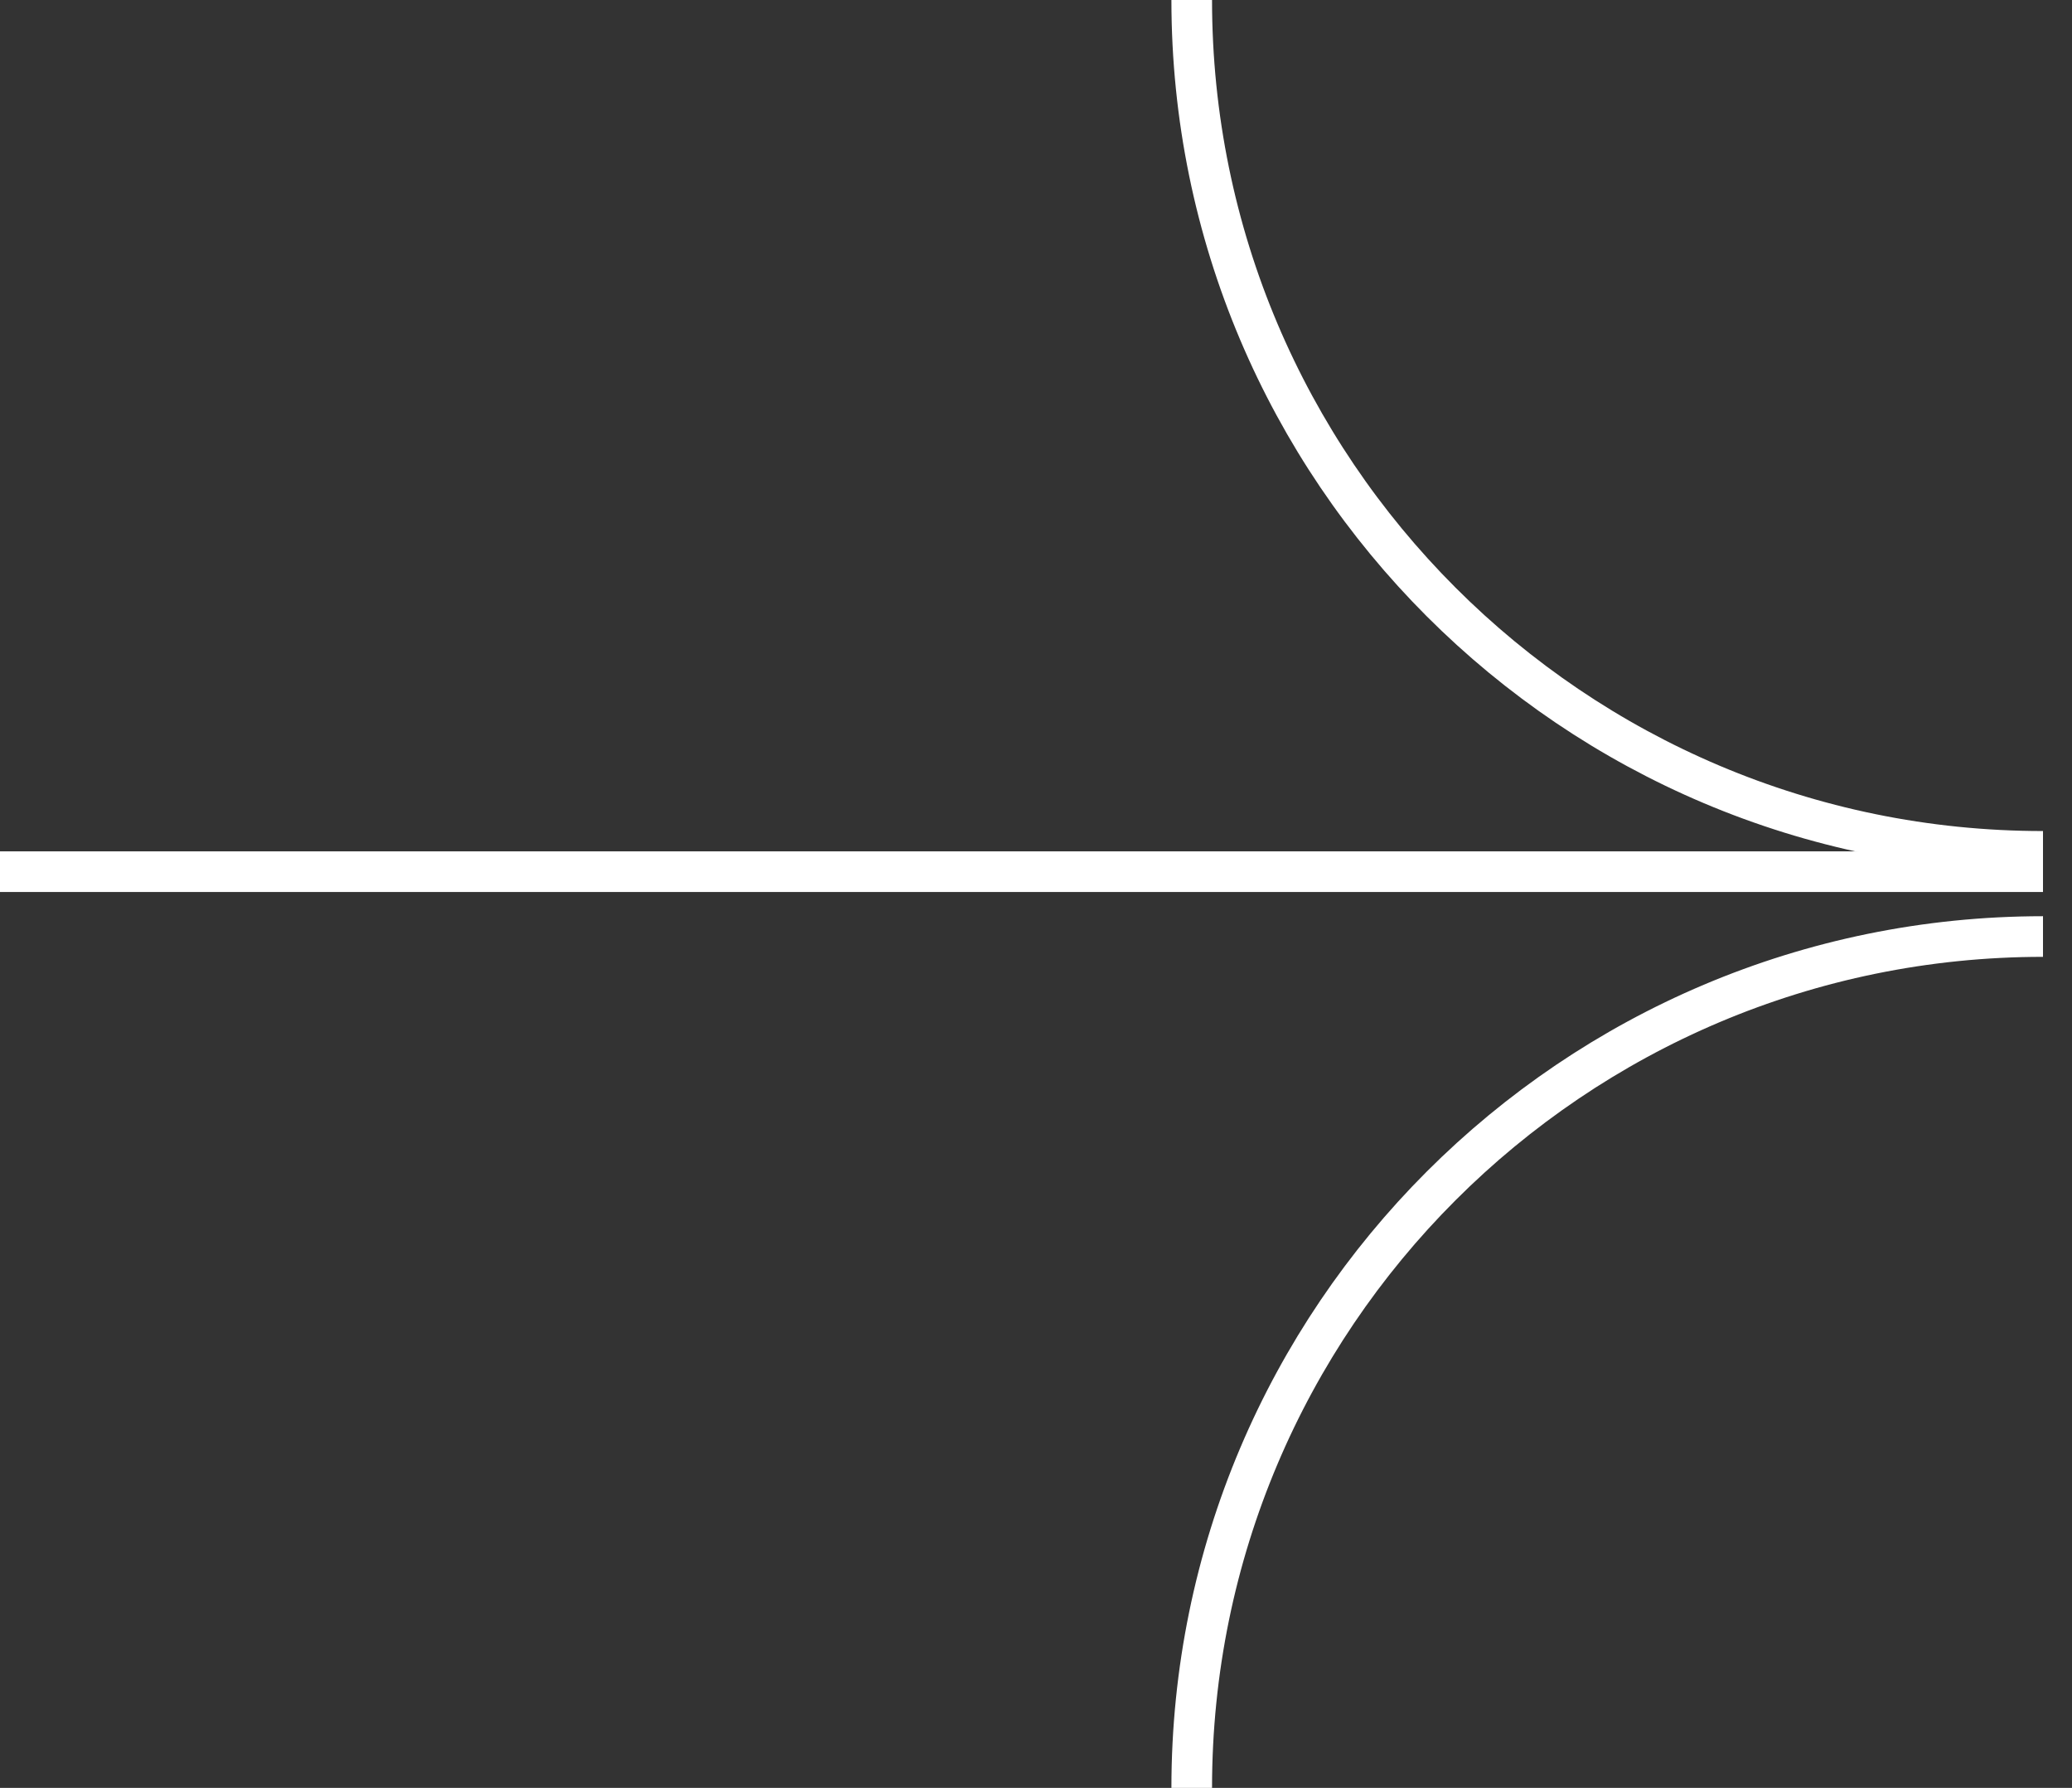
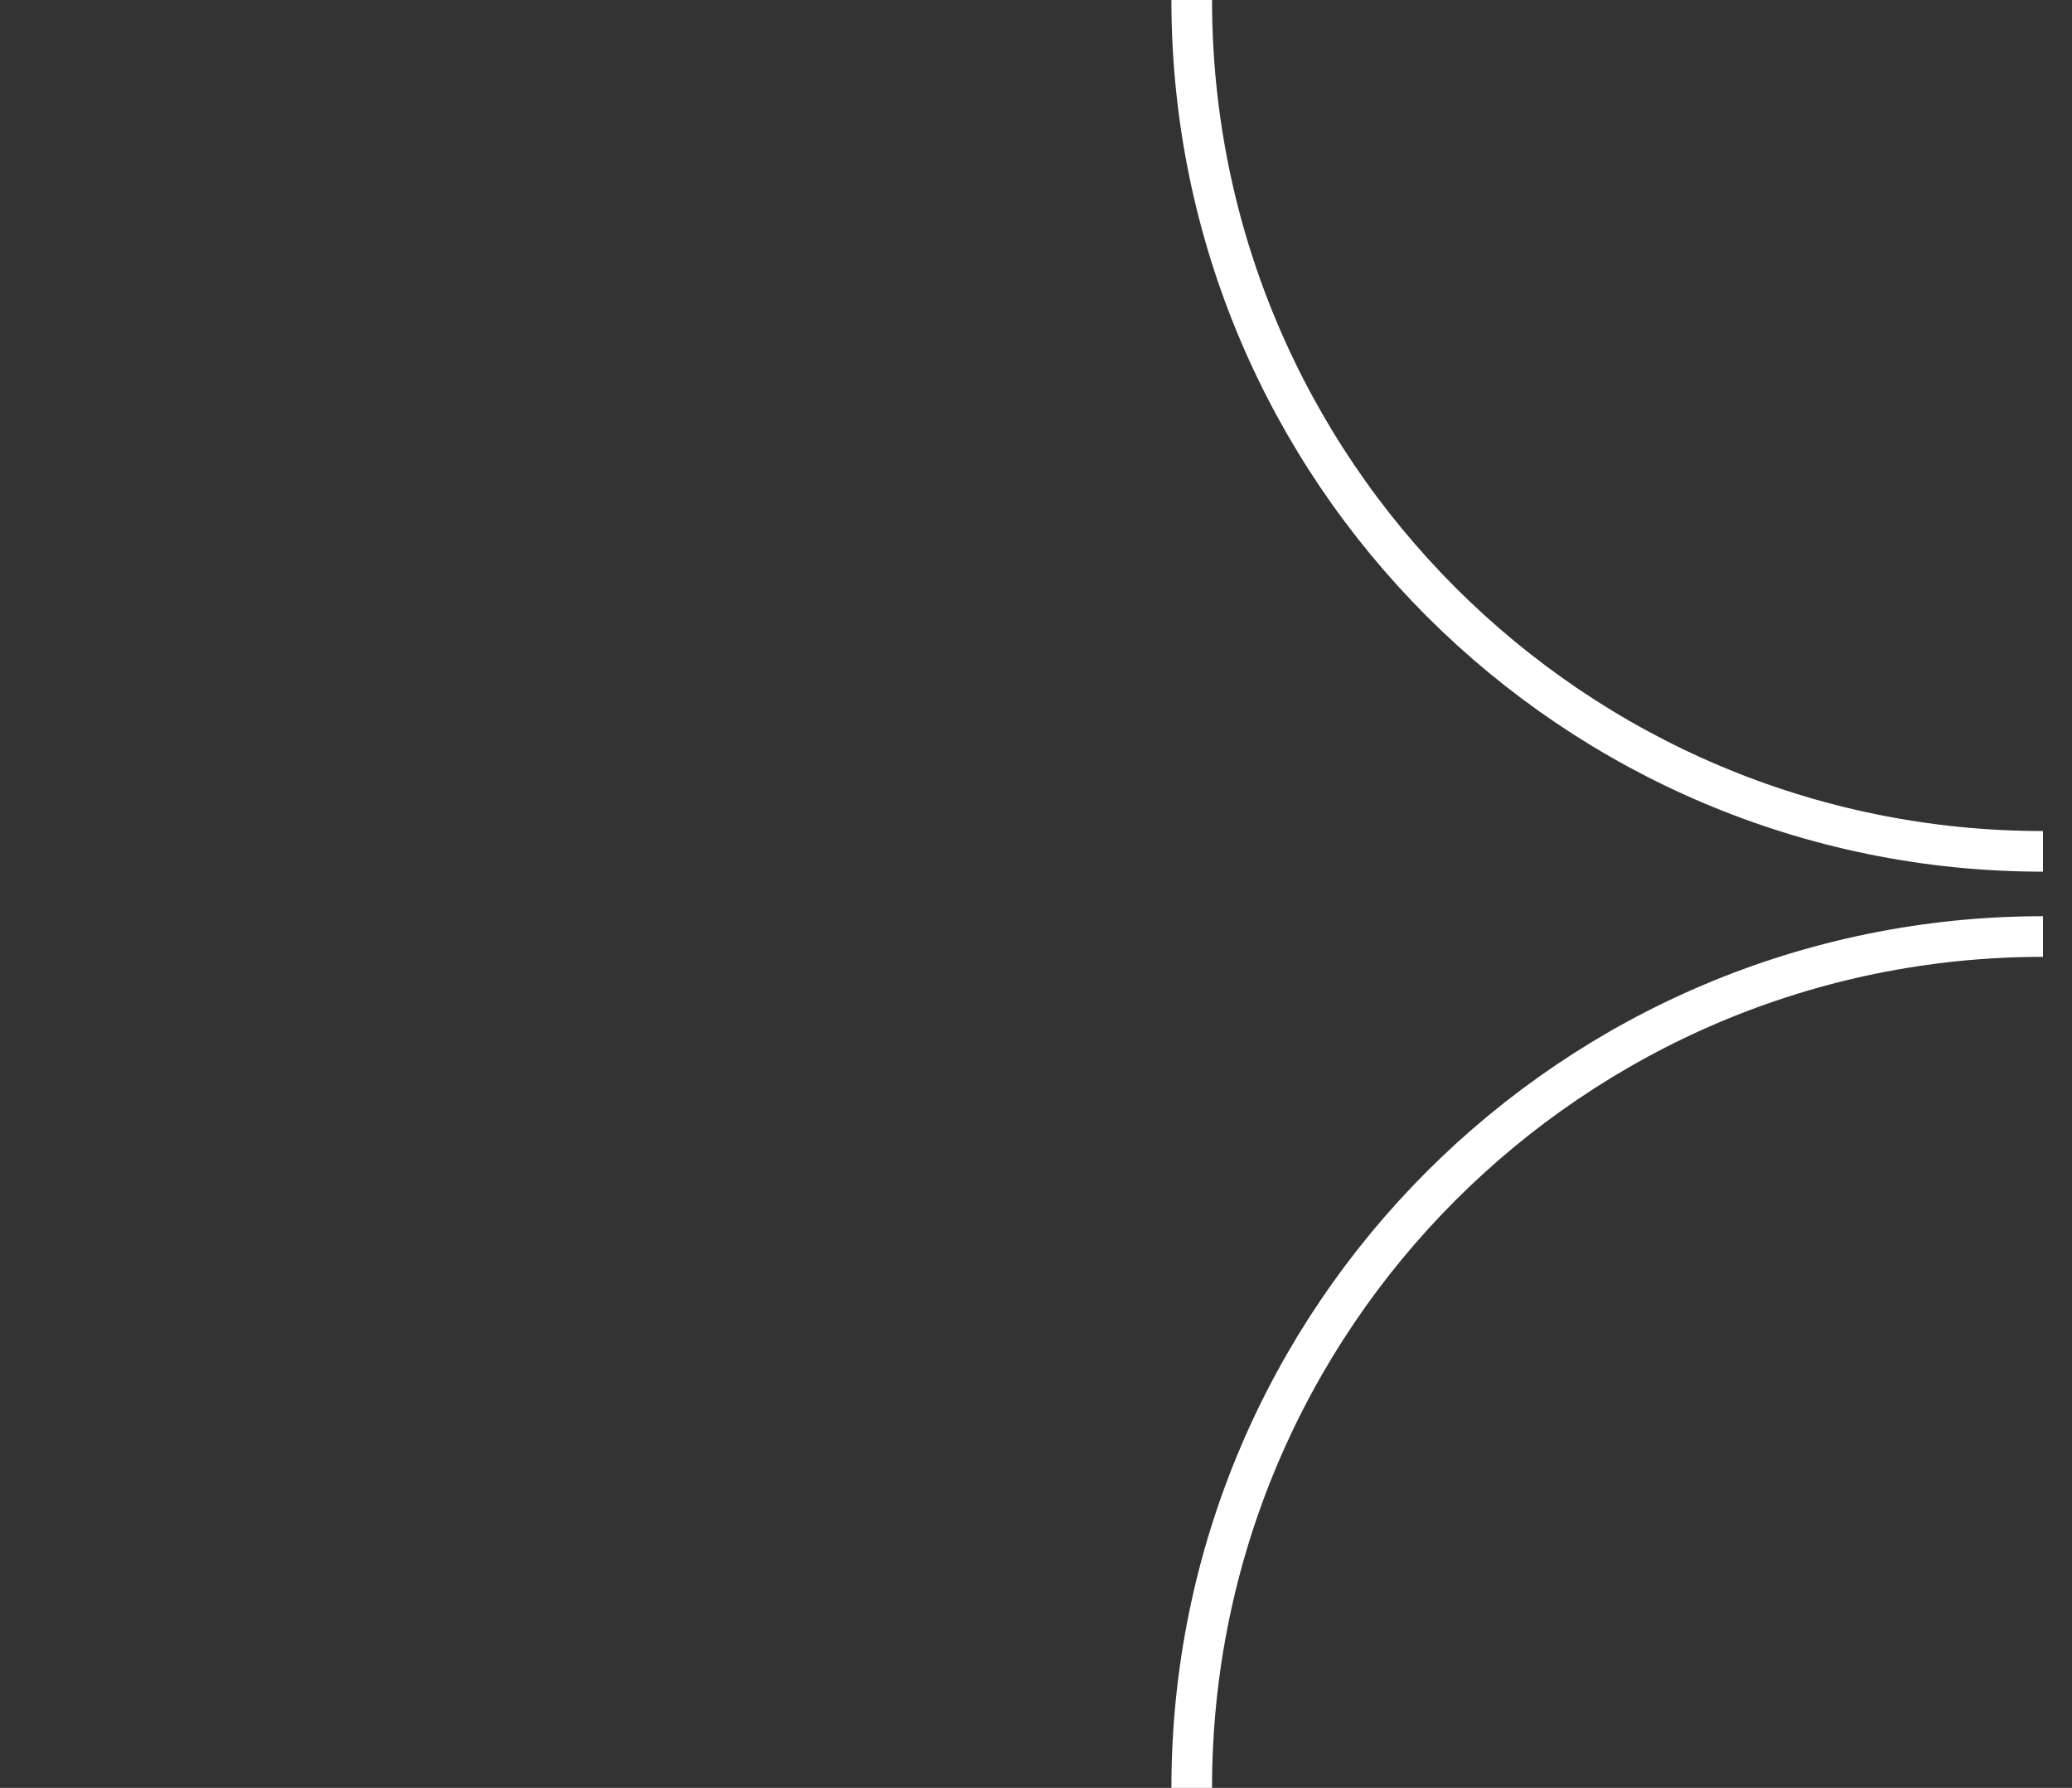
<svg xmlns="http://www.w3.org/2000/svg" width="51" height="44" viewBox="0 0 51 44" fill="none">
  <rect x="0" y="0" width="51" height="44" fill="#333333" stroke="none" />
  <path d="M50.286 20.952C38.718 20.952 29.333 11.568 29.333 -9.15858e-07" stroke="white" stroke-miterlimit="10" />
  <path d="M29.333 44C29.333 32.432 38.718 23.048 50.286 23.048" stroke="white" stroke-miterlimit="10" />
-   <line x1="50.286" y1="21.452" x2="-6.86208e-05" y2="21.452" stroke="white" />
</svg>